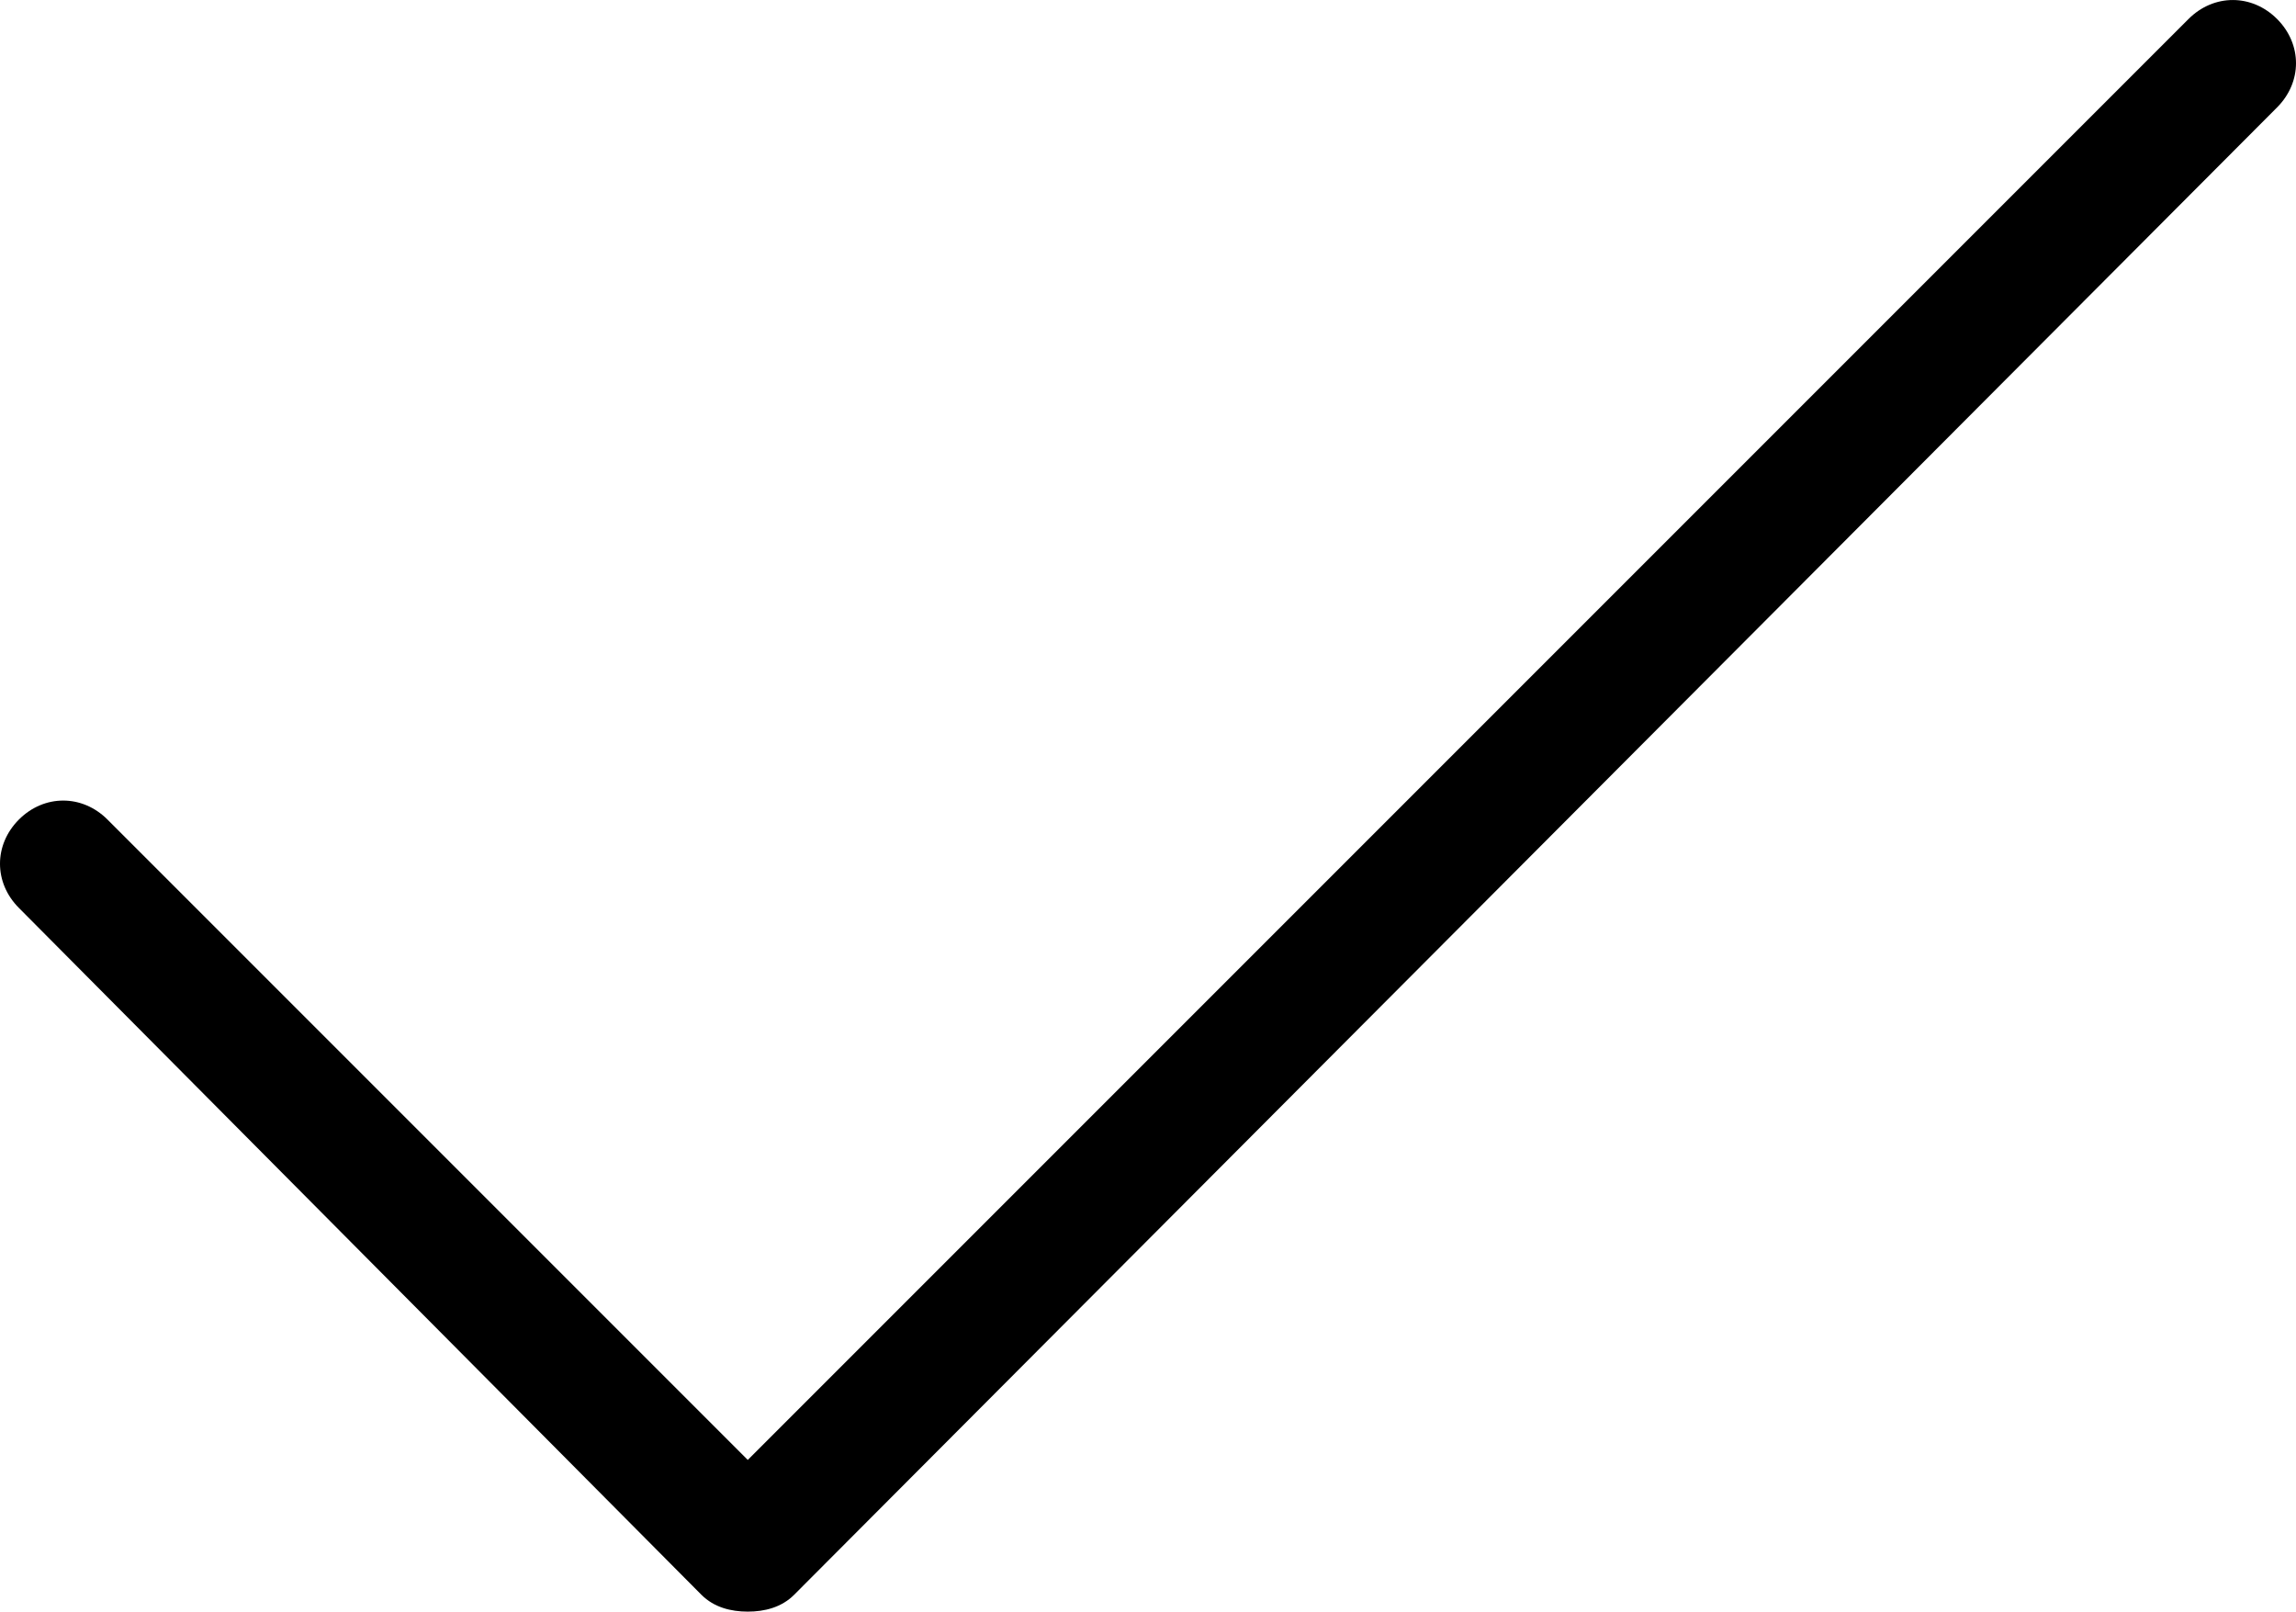
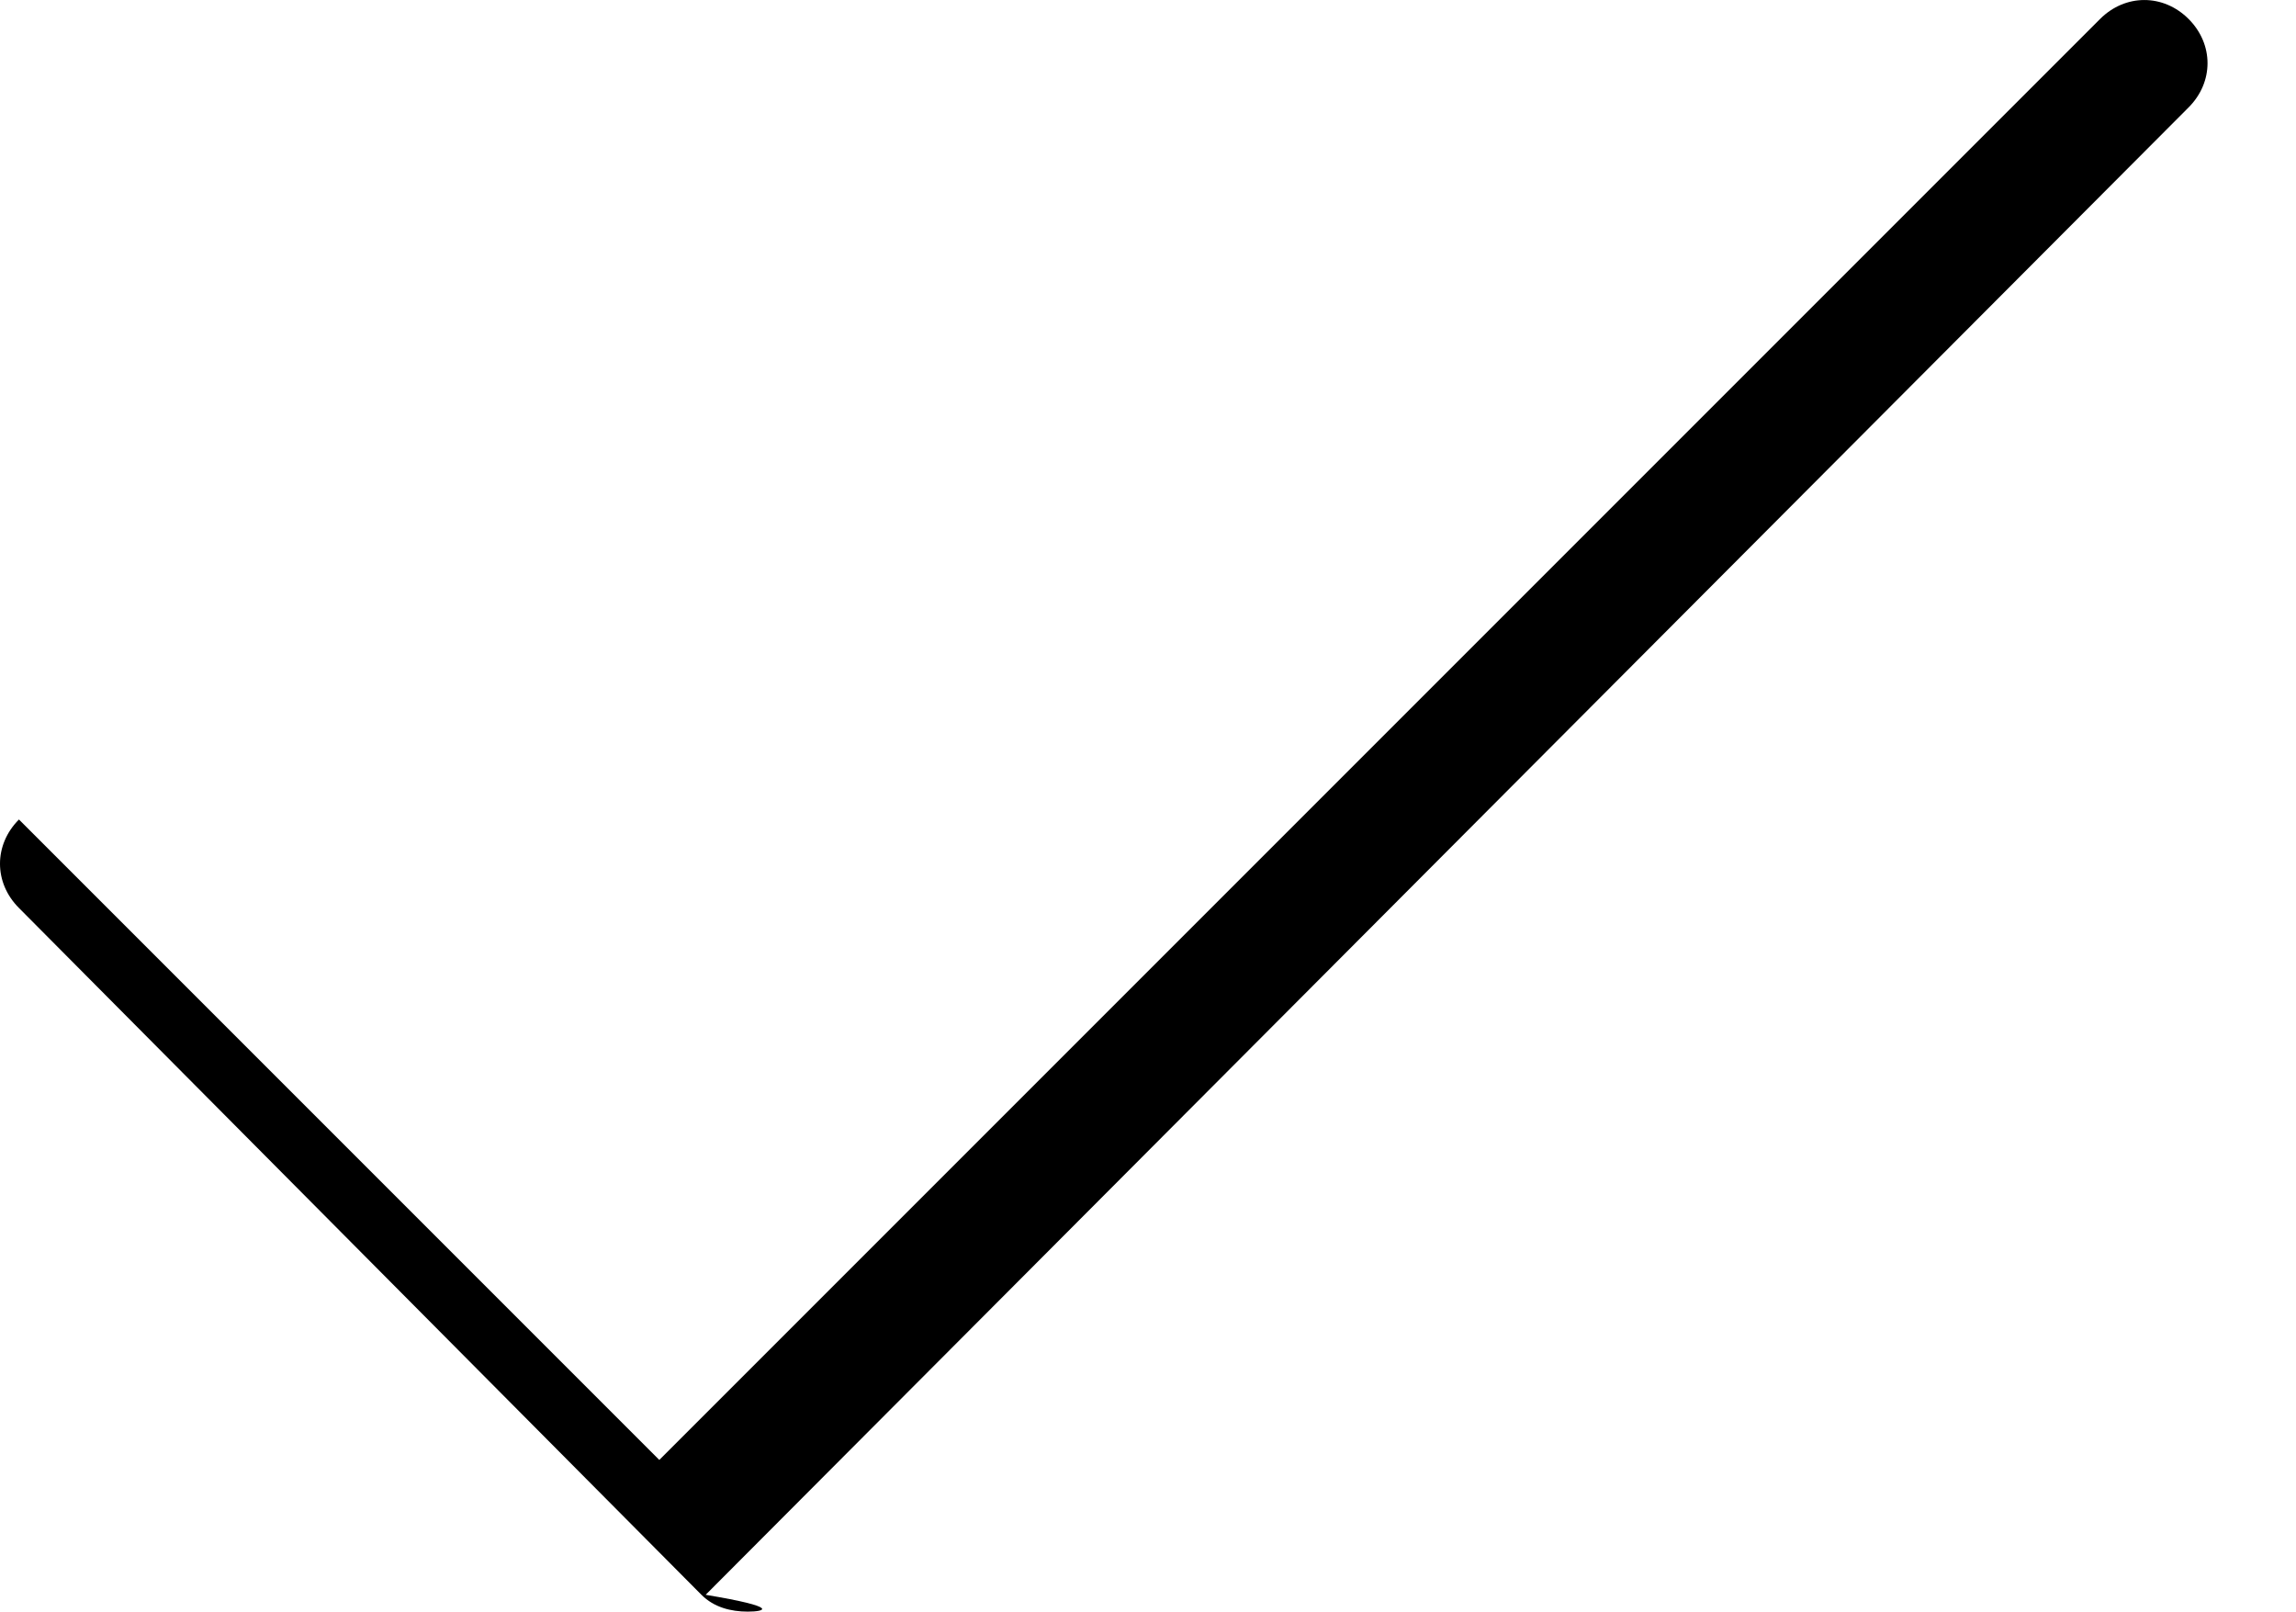
<svg xmlns="http://www.w3.org/2000/svg" version="1.1" id="Слой_1" x="0px" y="0px" viewBox="0 0 54.5 38.25" style="enable-background:new 0 0 54.5 38.25;" xml:space="preserve">
-   <path d="M17.75,38.25c-0.4,0-0.8-0.1-1.1-0.399L0.45,21.55c-0.6-0.6-0.6-1.5,0-2.1c0.6-0.599,1.5-0.599,2.1,0l15.2,15.2l34.2-34.2  c0.6-0.599,1.5-0.599,2.1,0c0.6,0.6,0.6,1.5,0,2.1l-35.2,35.301C18.55,38.15,18.15,38.25,17.75,38.25" />
+   <path d="M17.75,38.25c-0.4,0-0.8-0.1-1.1-0.399L0.45,21.55c-0.6-0.6-0.6-1.5,0-2.1l15.2,15.2l34.2-34.2  c0.6-0.599,1.5-0.599,2.1,0c0.6,0.6,0.6,1.5,0,2.1l-35.2,35.301C18.55,38.15,18.15,38.25,17.75,38.25" />
</svg>